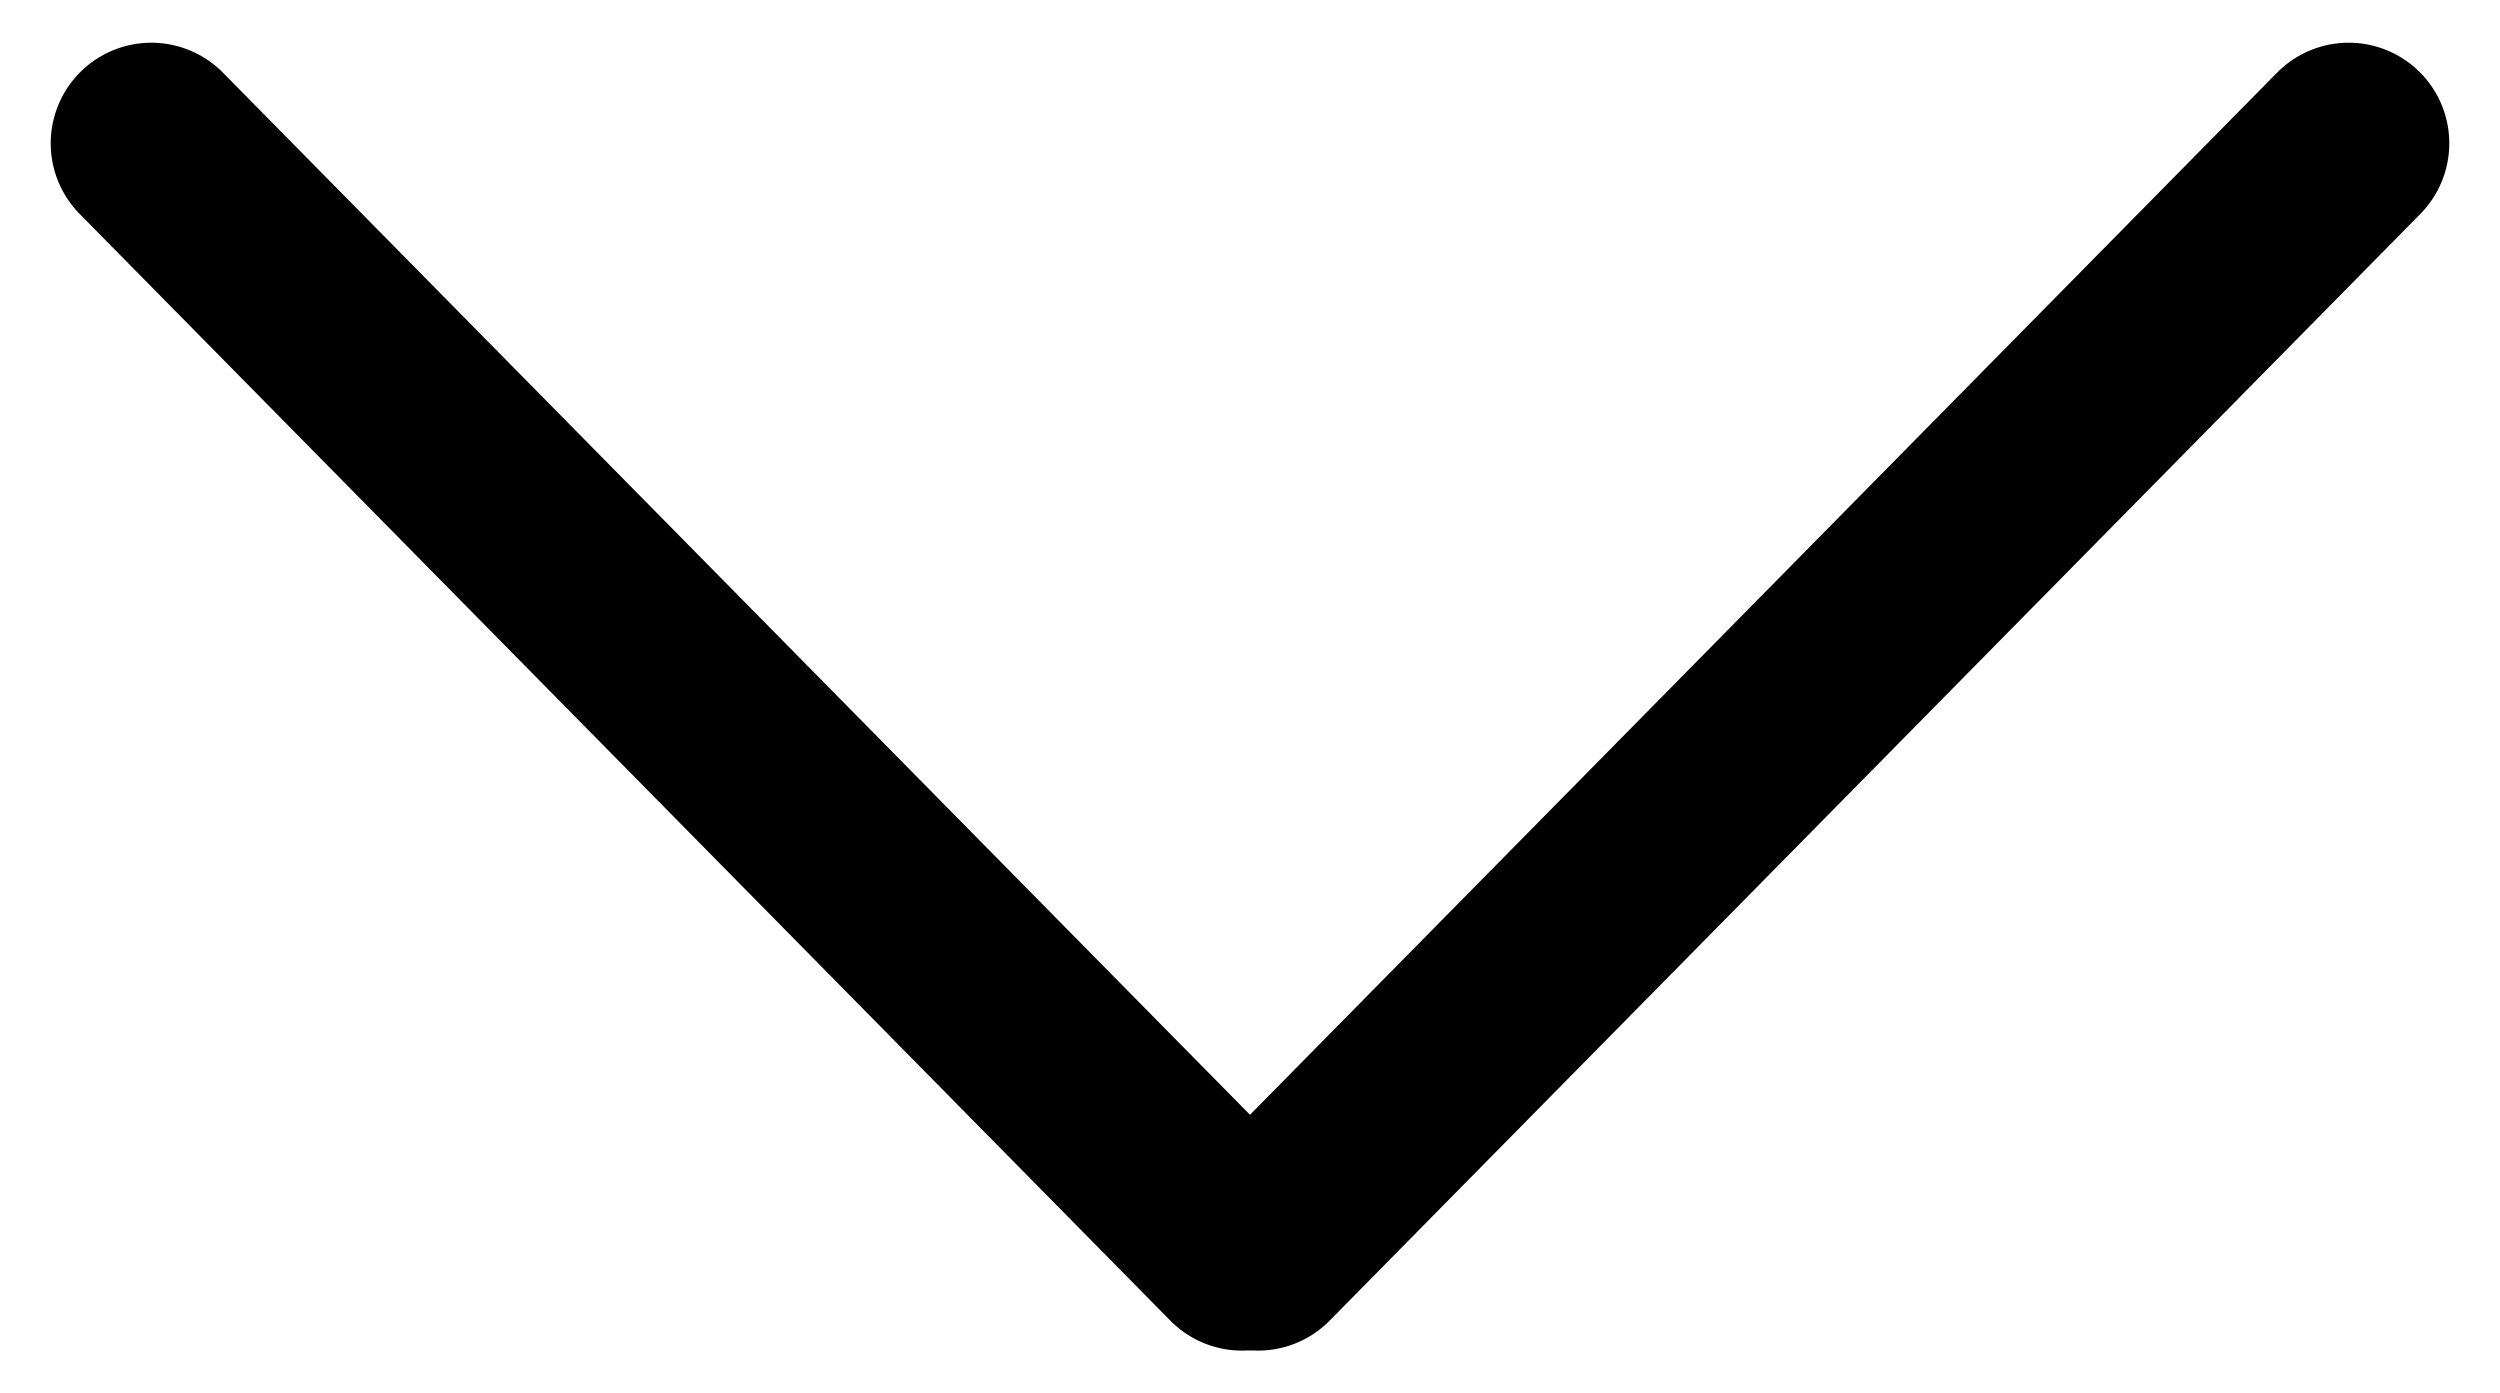
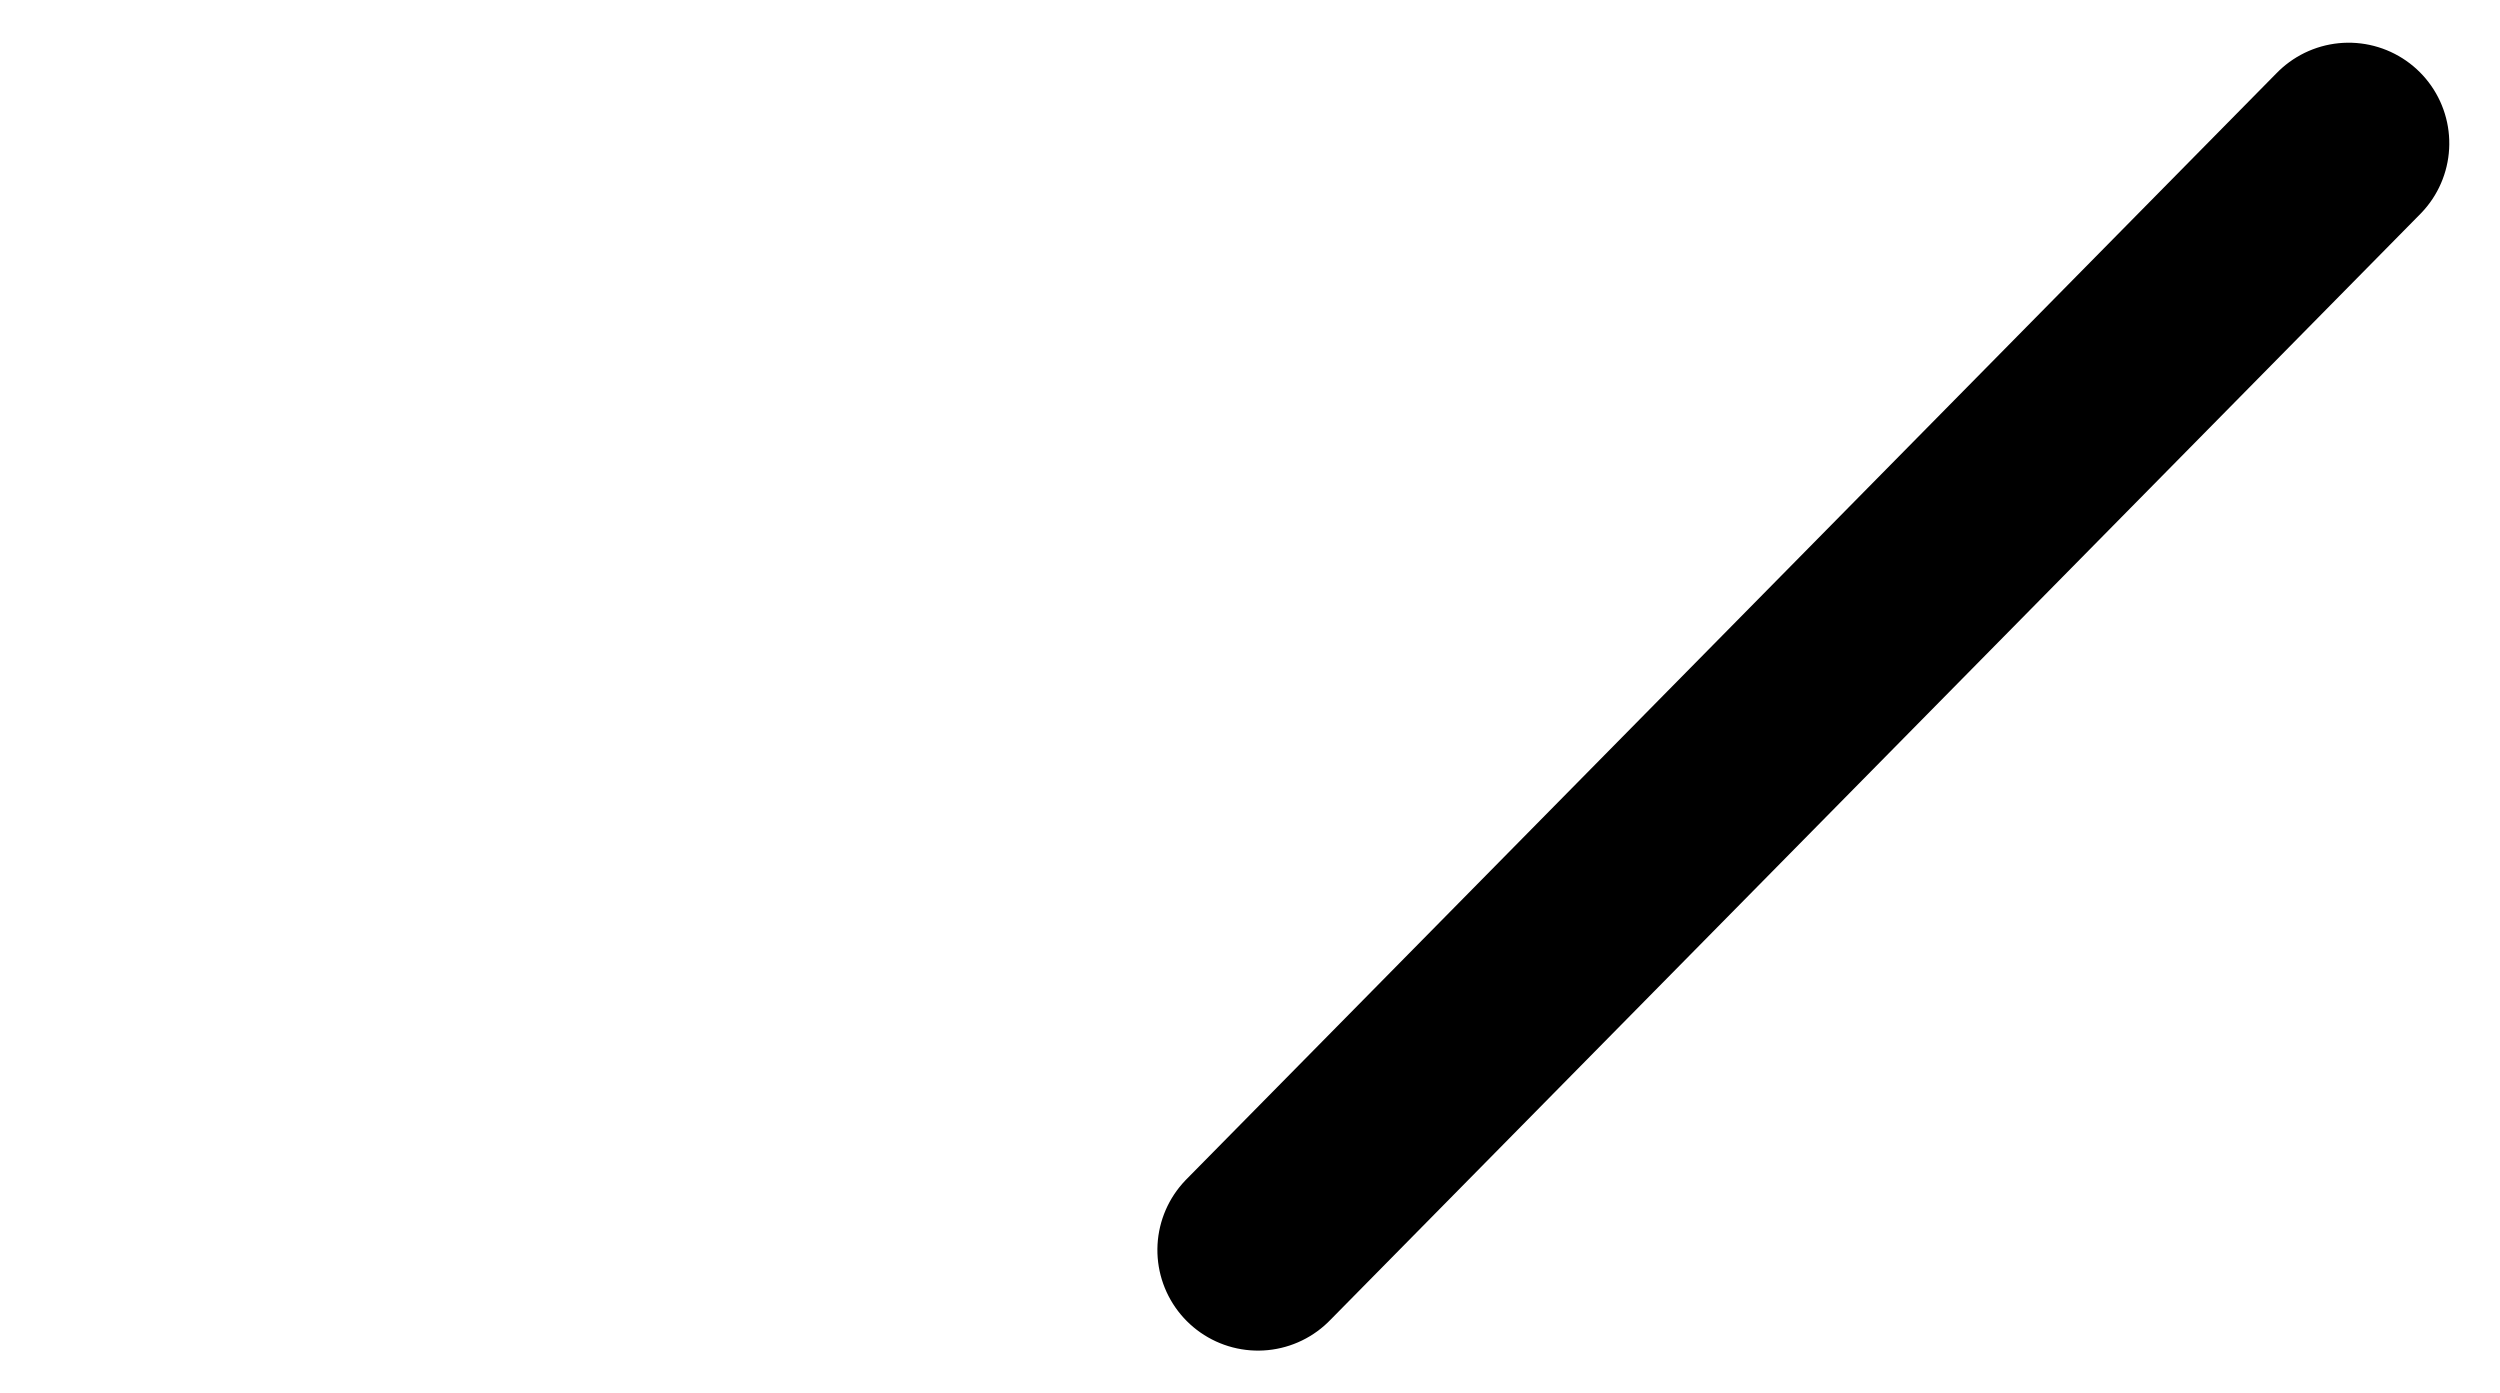
<svg xmlns="http://www.w3.org/2000/svg" width="49.698" height="27.699" viewBox="0 0 49.698 27.699">
  <g id="グループ_47455" data-name="グループ 47455" transform="translate(5700.977 -948.224) rotate(90)">
-     <path id="パス_33389" data-name="パス 33389" d="M0,0,30.888.225" transform="translate(951.073 5697.969) rotate(-45)" fill="none" stroke="#000" stroke-linecap="round" stroke-width="4" opacity="0.998" />
    <path id="パス_33388" data-name="パス 33388" d="M0,.225,30.888,0" transform="translate(951.232 5654.128) rotate(45)" fill="none" stroke="#000" stroke-linecap="round" stroke-width="4" opacity="0.998" />
  </g>
</svg>